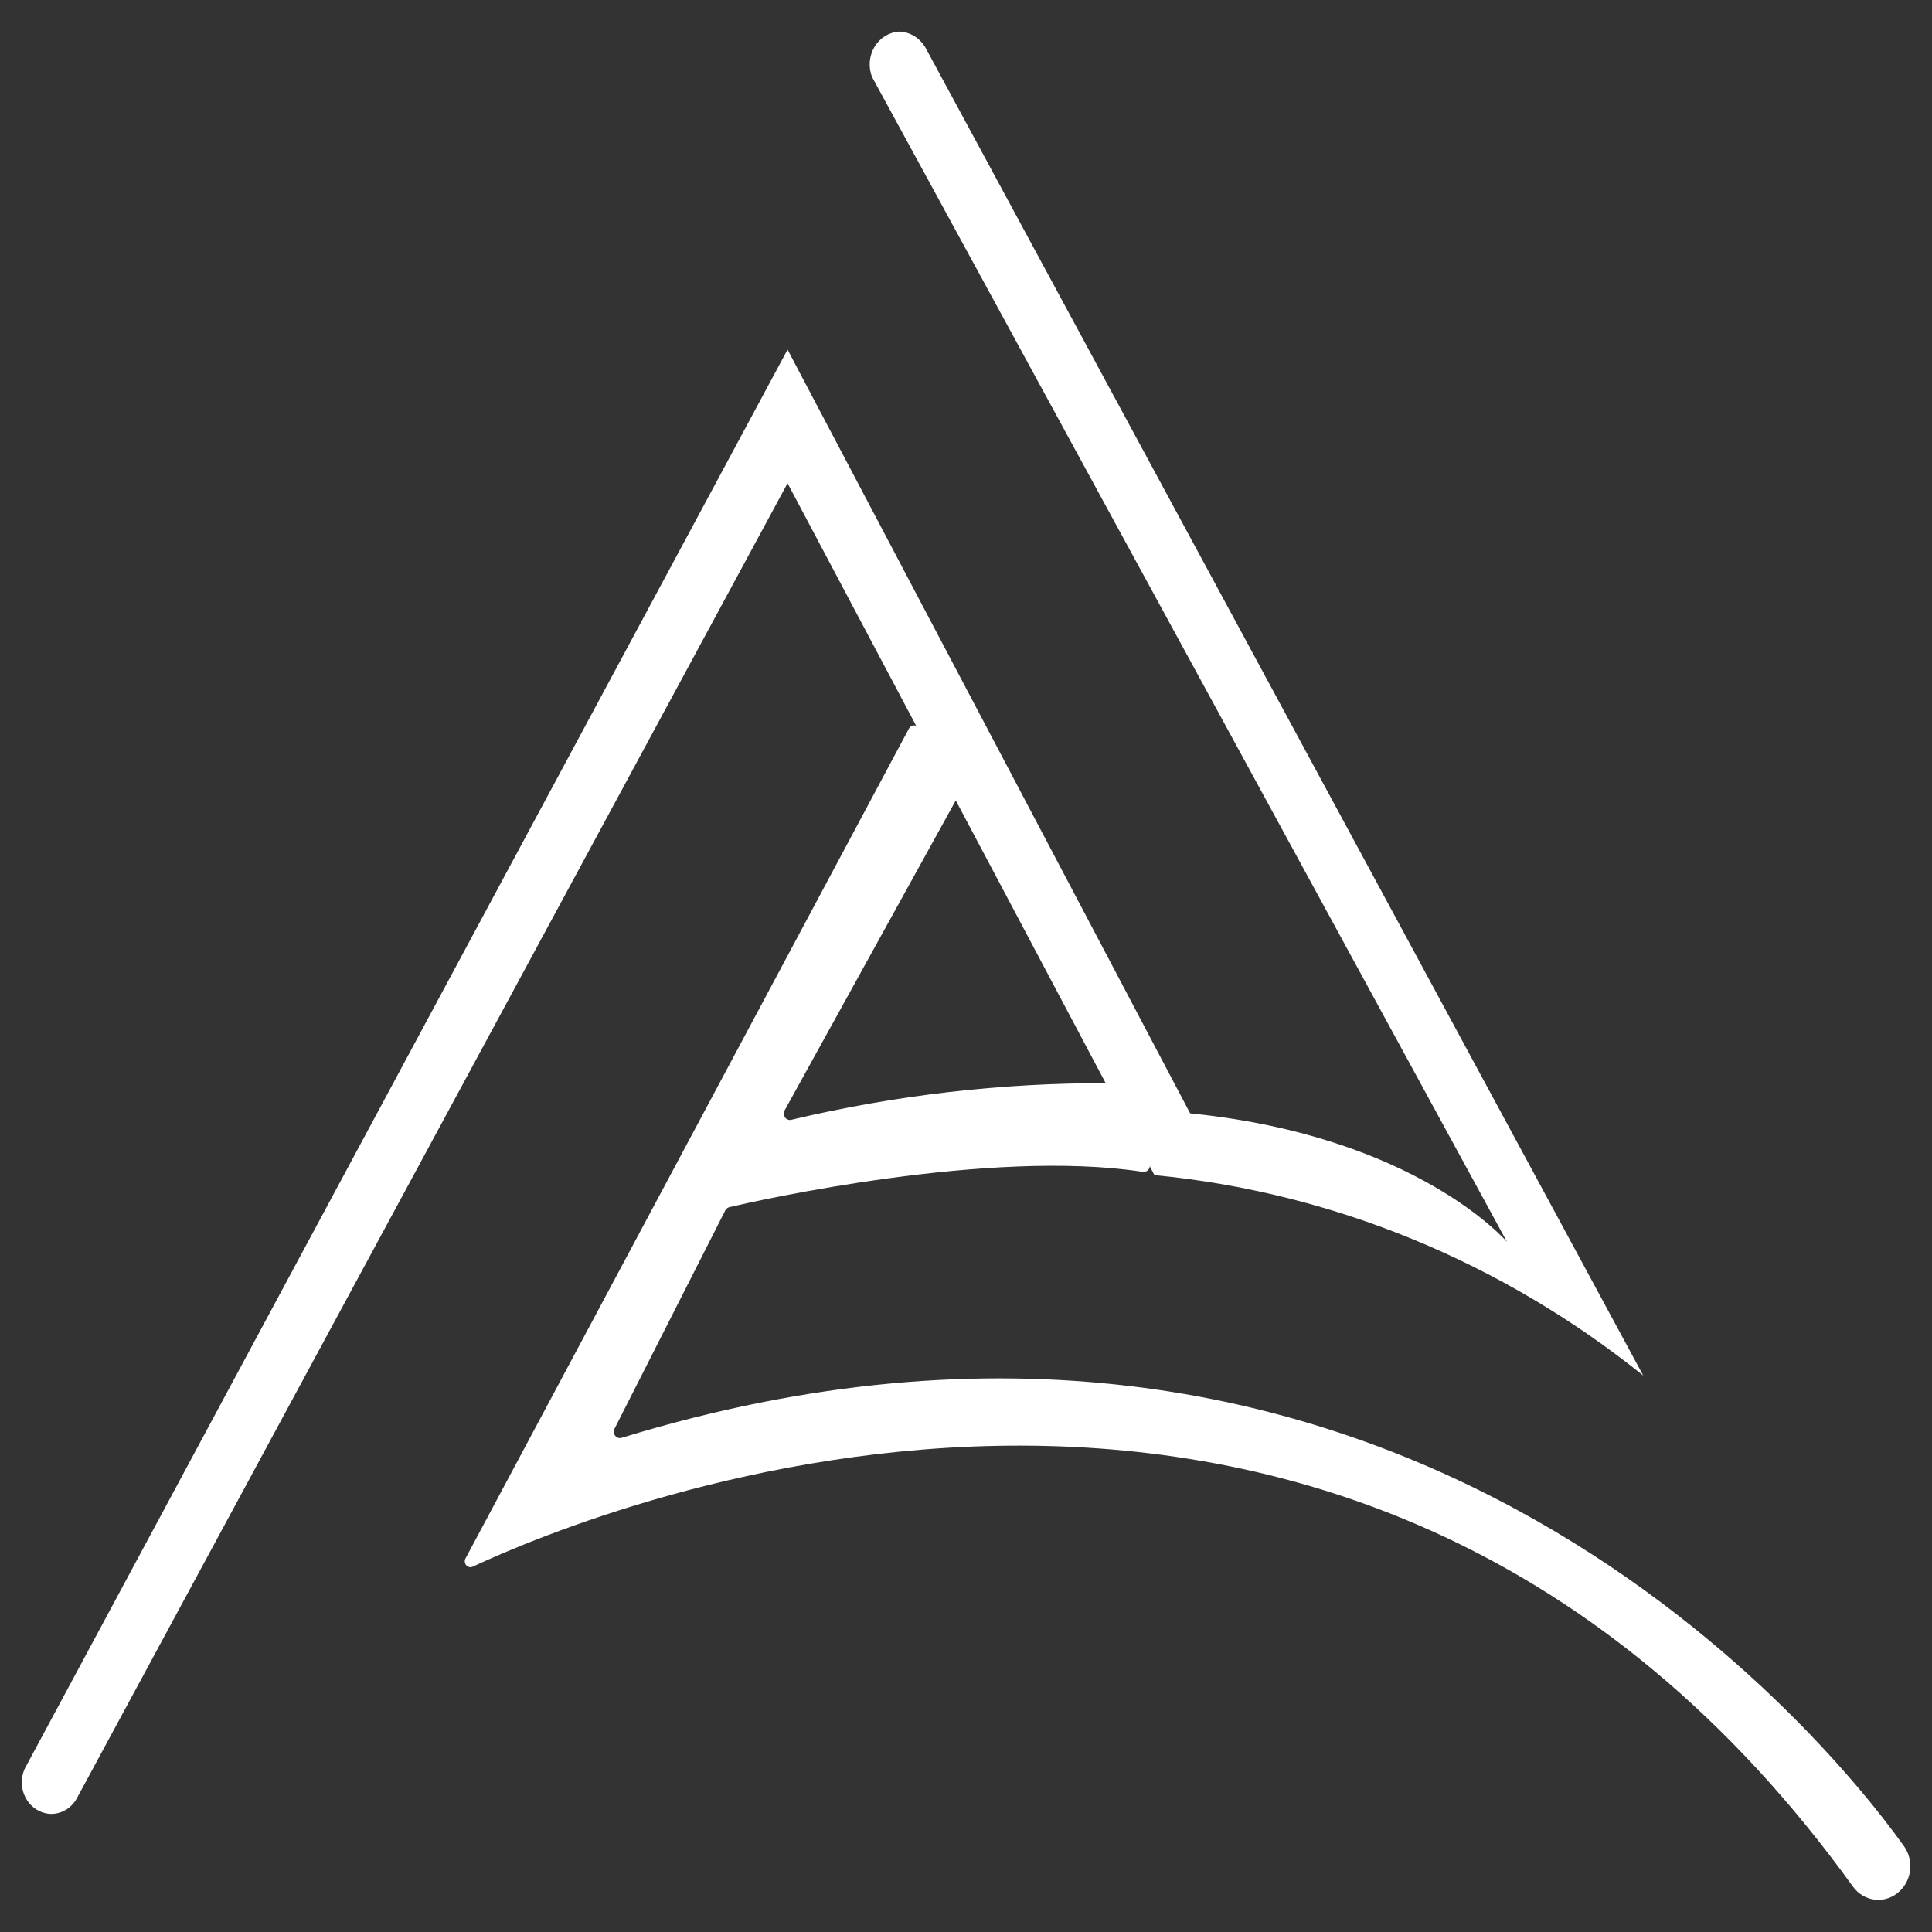
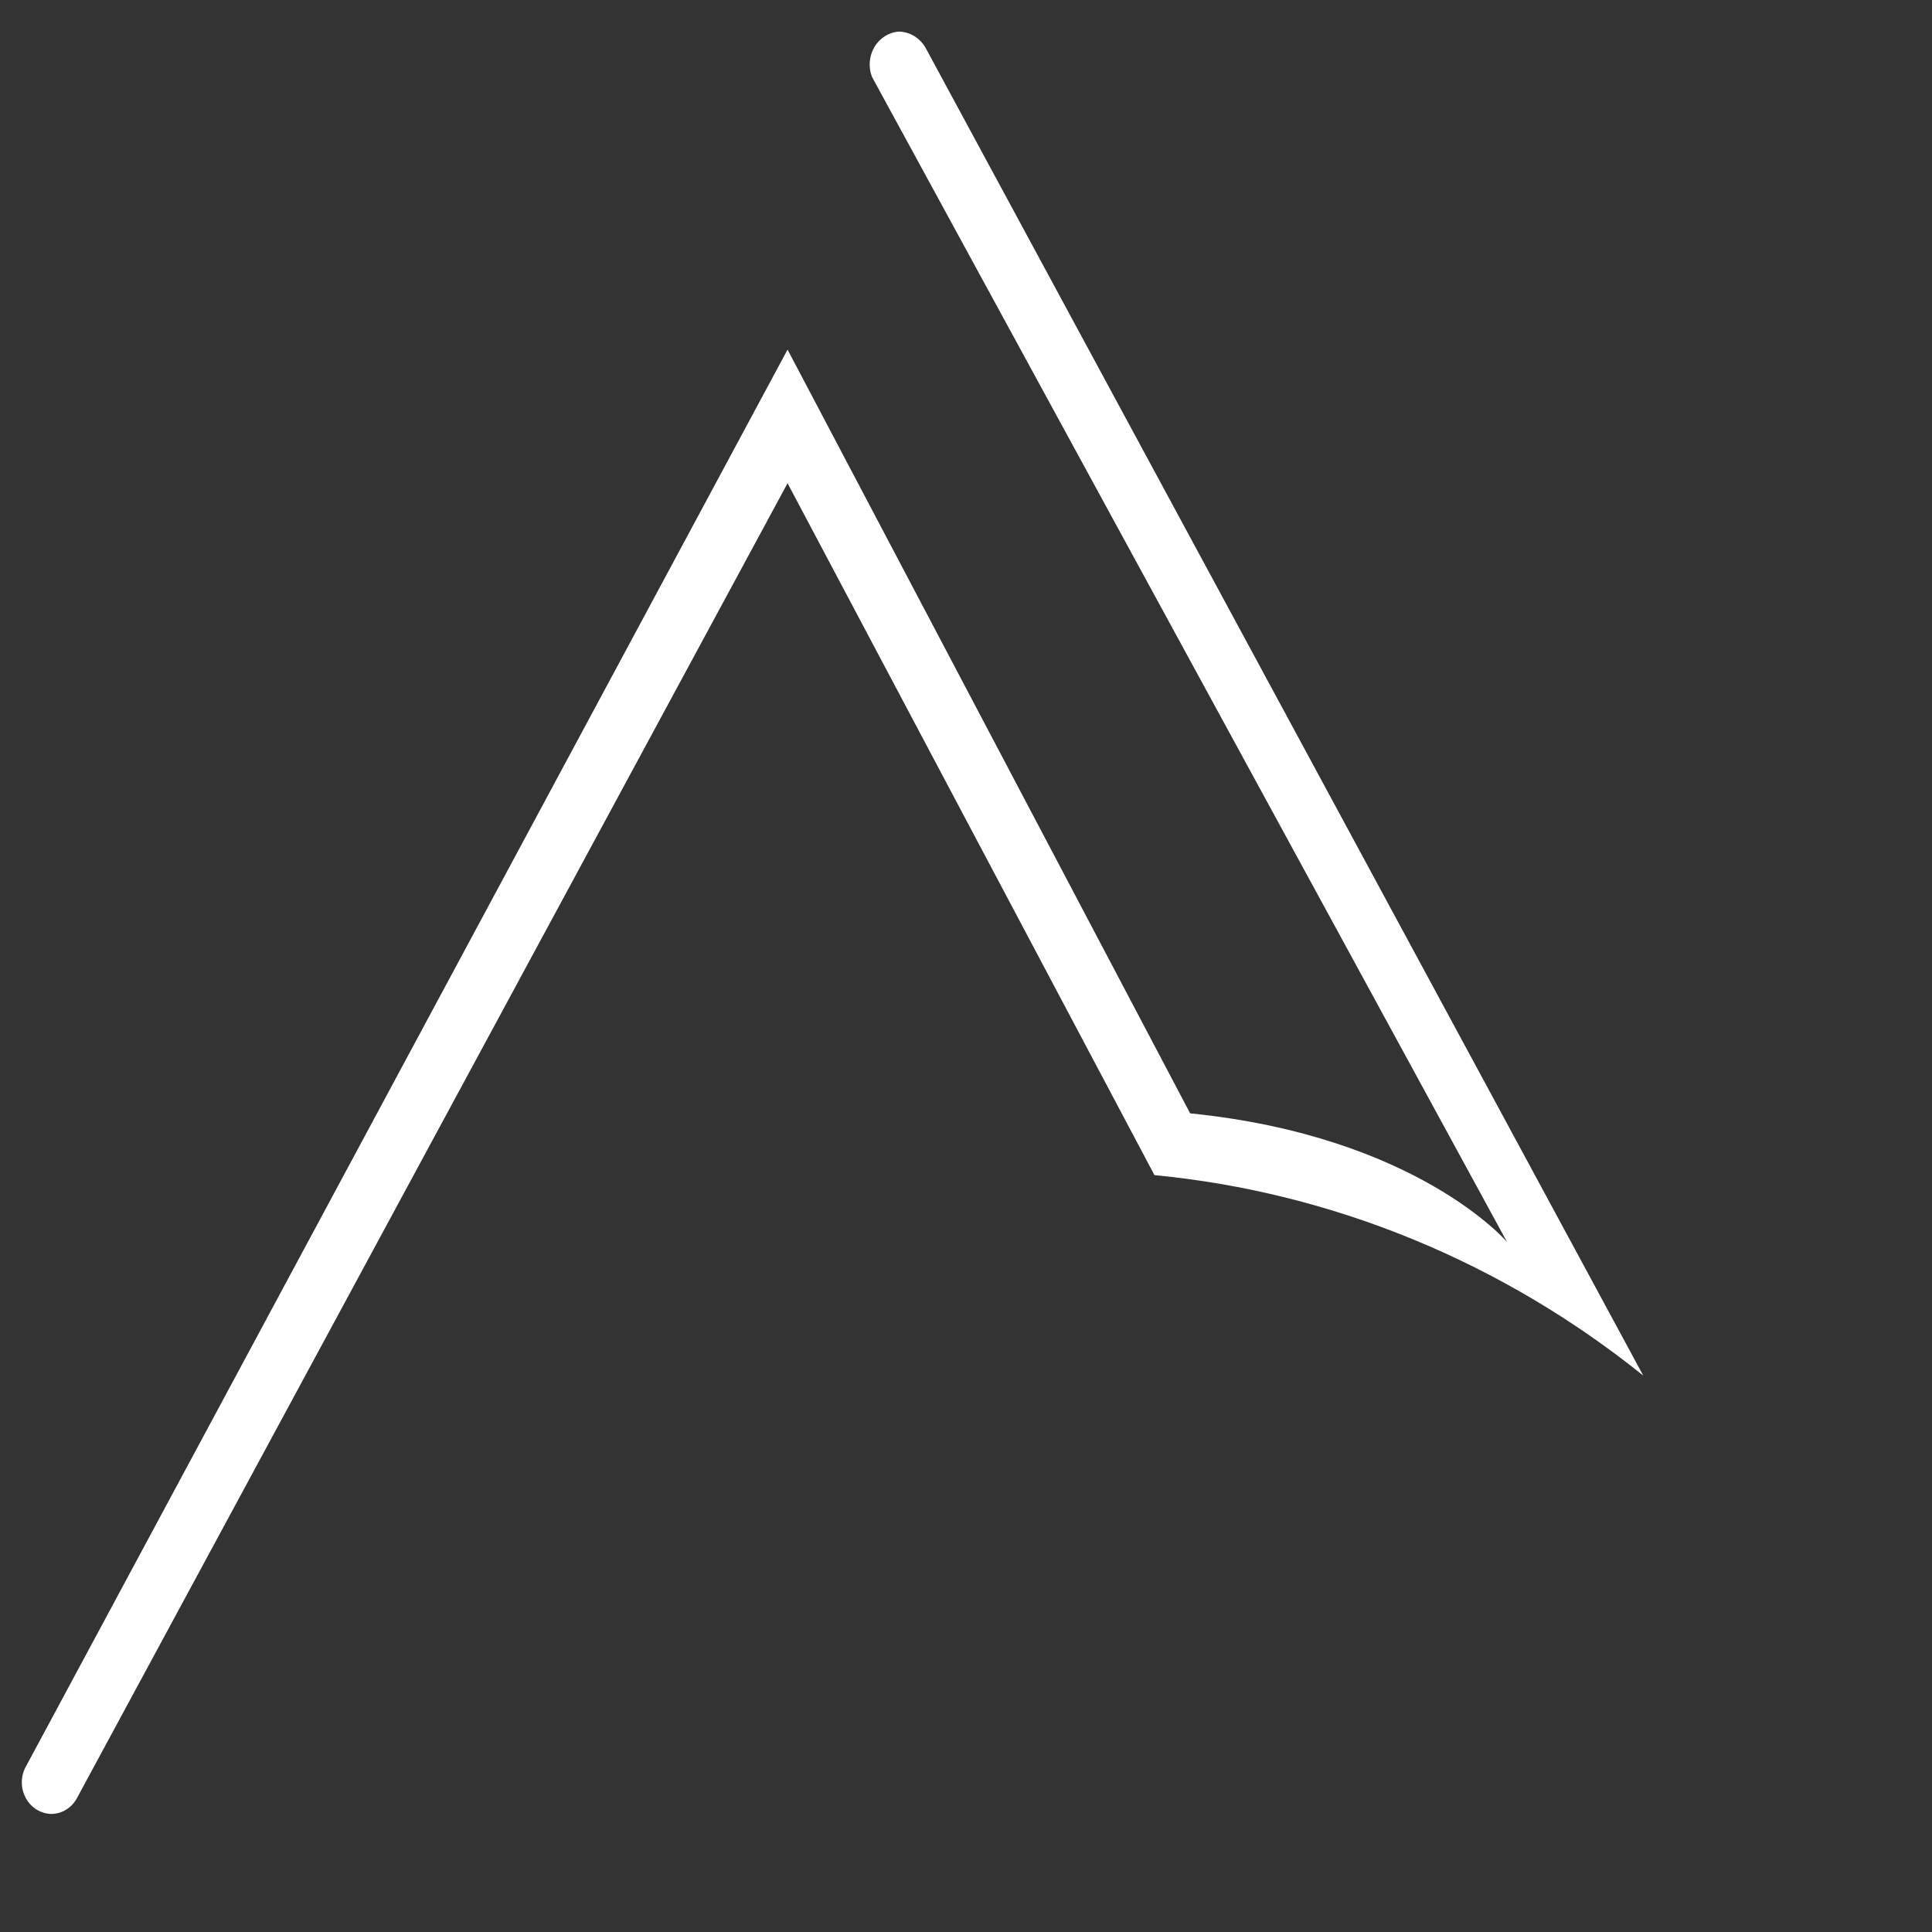
<svg xmlns="http://www.w3.org/2000/svg" version="1.1" width="1080" height="1080" viewBox="0 0 1080 1080" xml:space="preserve">
  <rect x="0" y="0" width="1080" height="1080" fill="#333333" stroke="none" />
  <desc>Created with Fabric.js 5.2.4</desc>
  <defs>
</defs>
  <g transform="matrix(1 0 0 1 540 540)" id="2fc7b6fe-2244-4d87-a22d-caf471a466c5">
    <rect style="stroke: none; stroke-width: 1; stroke-dasharray: none; stroke-linecap: butt; stroke-dashoffset: 0; stroke-linejoin: miter; stroke-miterlimit: 4; fill: rgb(255,255,255); fill-rule: nonzero; opacity: 1; visibility: hidden;" x="-540" y="-540" rx="0" ry="0" width="1080" height="1080" />
  </g>
  <g transform="matrix(1 0 0 1 540 540)" id="a3130d36-5b69-4fee-8e43-d4e81295ac5d">
</g>
  <g transform="matrix(24.33 0 0 25.58 540 540)">
    <g style="opacity: 1;">
      <g transform="matrix(1 0 0 1 5.09 7.58)">
-         <path style="stroke: none; stroke-width: 1; stroke-dasharray: none; stroke-linecap: butt; stroke-dashoffset: 0; stroke-linejoin: miter; stroke-miterlimit: 4; fill: rgb(255,255,255); fill-rule: nonzero; opacity: 1;" transform=" translate(-755.1, -759.45)" d="M 771.55 771.09 C 769.55 768.43 759.55 757.09 742.1 762.18 C 742.048 762.196 741.99 762.181 741.954 762.14 C 741.917 762.099 741.908 762.04 741.93 761.99 L 744.48 757.21 C 744.5 757.176 744.532 757.151 744.57 757.14 C 745.2 757 750.57 755.85 754.08 756.37 C 754.13 756.375 754.18 756.352 754.209 756.311 C 754.238 756.27 754.242 756.216 754.22 756.17 L 753.4 754.51 C 753.379 754.458 753.326 754.426 753.27 754.43 C 750.824 754.423 748.386 754.691 746 755.23 C 745.946 755.244 745.889 755.225 745.855 755.182 C 745.82 755.139 745.814 755.079 745.84 755.03 L 749.84 748.14 C 749.87 748.098 749.87 748.042 749.84 748 L 748.94 746.68 C 748.915 746.638 748.869 746.612 748.82 746.612 C 748.771 746.612 748.725 746.638 748.7 746.68 L 738.52 764.8 C 738.483 764.85 738.486 764.919 738.527 764.965 C 738.568 765.011 738.637 765.021 738.69 764.99 C 741.49 763.75 758.92 756.86 770.39 771.99 C 770.514 772.153 770.7 772.256 770.903 772.275 C 771.106 772.294 771.308 772.227 771.46 772.09 L 771.46 772.09 C 771.751 771.833 771.79 771.394 771.55 771.09 Z" stroke-linecap="round" />
-       </g>
+         </g>
      <g transform="matrix(1 0 0 1 -3.07 -0.94)">
        <path style="stroke: none; stroke-width: 1; stroke-dasharray: none; stroke-linecap: butt; stroke-dashoffset: 0; stroke-linejoin: miter; stroke-miterlimit: 4; fill: rgb(255,255,255); fill-rule: nonzero; opacity: 1;" transform=" translate(-746.94, -750.93)" d="M 747.85 732.44 L 762.44 757.9 C 762.44 757.9 760.37 755.59 755.16 755.09 L 745.91 738.4 L 728.39 769.4 C 728.284 769.611 728.293 769.862 728.415 770.065 C 728.536 770.268 728.754 770.394 728.99 770.4 L 728.99 770.4 C 729.233 770.4 729.458 770.271 729.58 770.06 L 745.91 741.32 L 754.34 756.44 C 758.421 756.813 762.314 758.332 765.57 760.82 L 749.09 731.82 C 748.963 731.596 748.727 731.455 748.47 731.45 L 748.47 731.45 C 748.239 731.465 748.029 731.59 747.907 731.786 C 747.784 731.982 747.763 732.226 747.85 732.44 Z" stroke-linecap="round" />
      </g>
    </g>
  </g>
</svg>